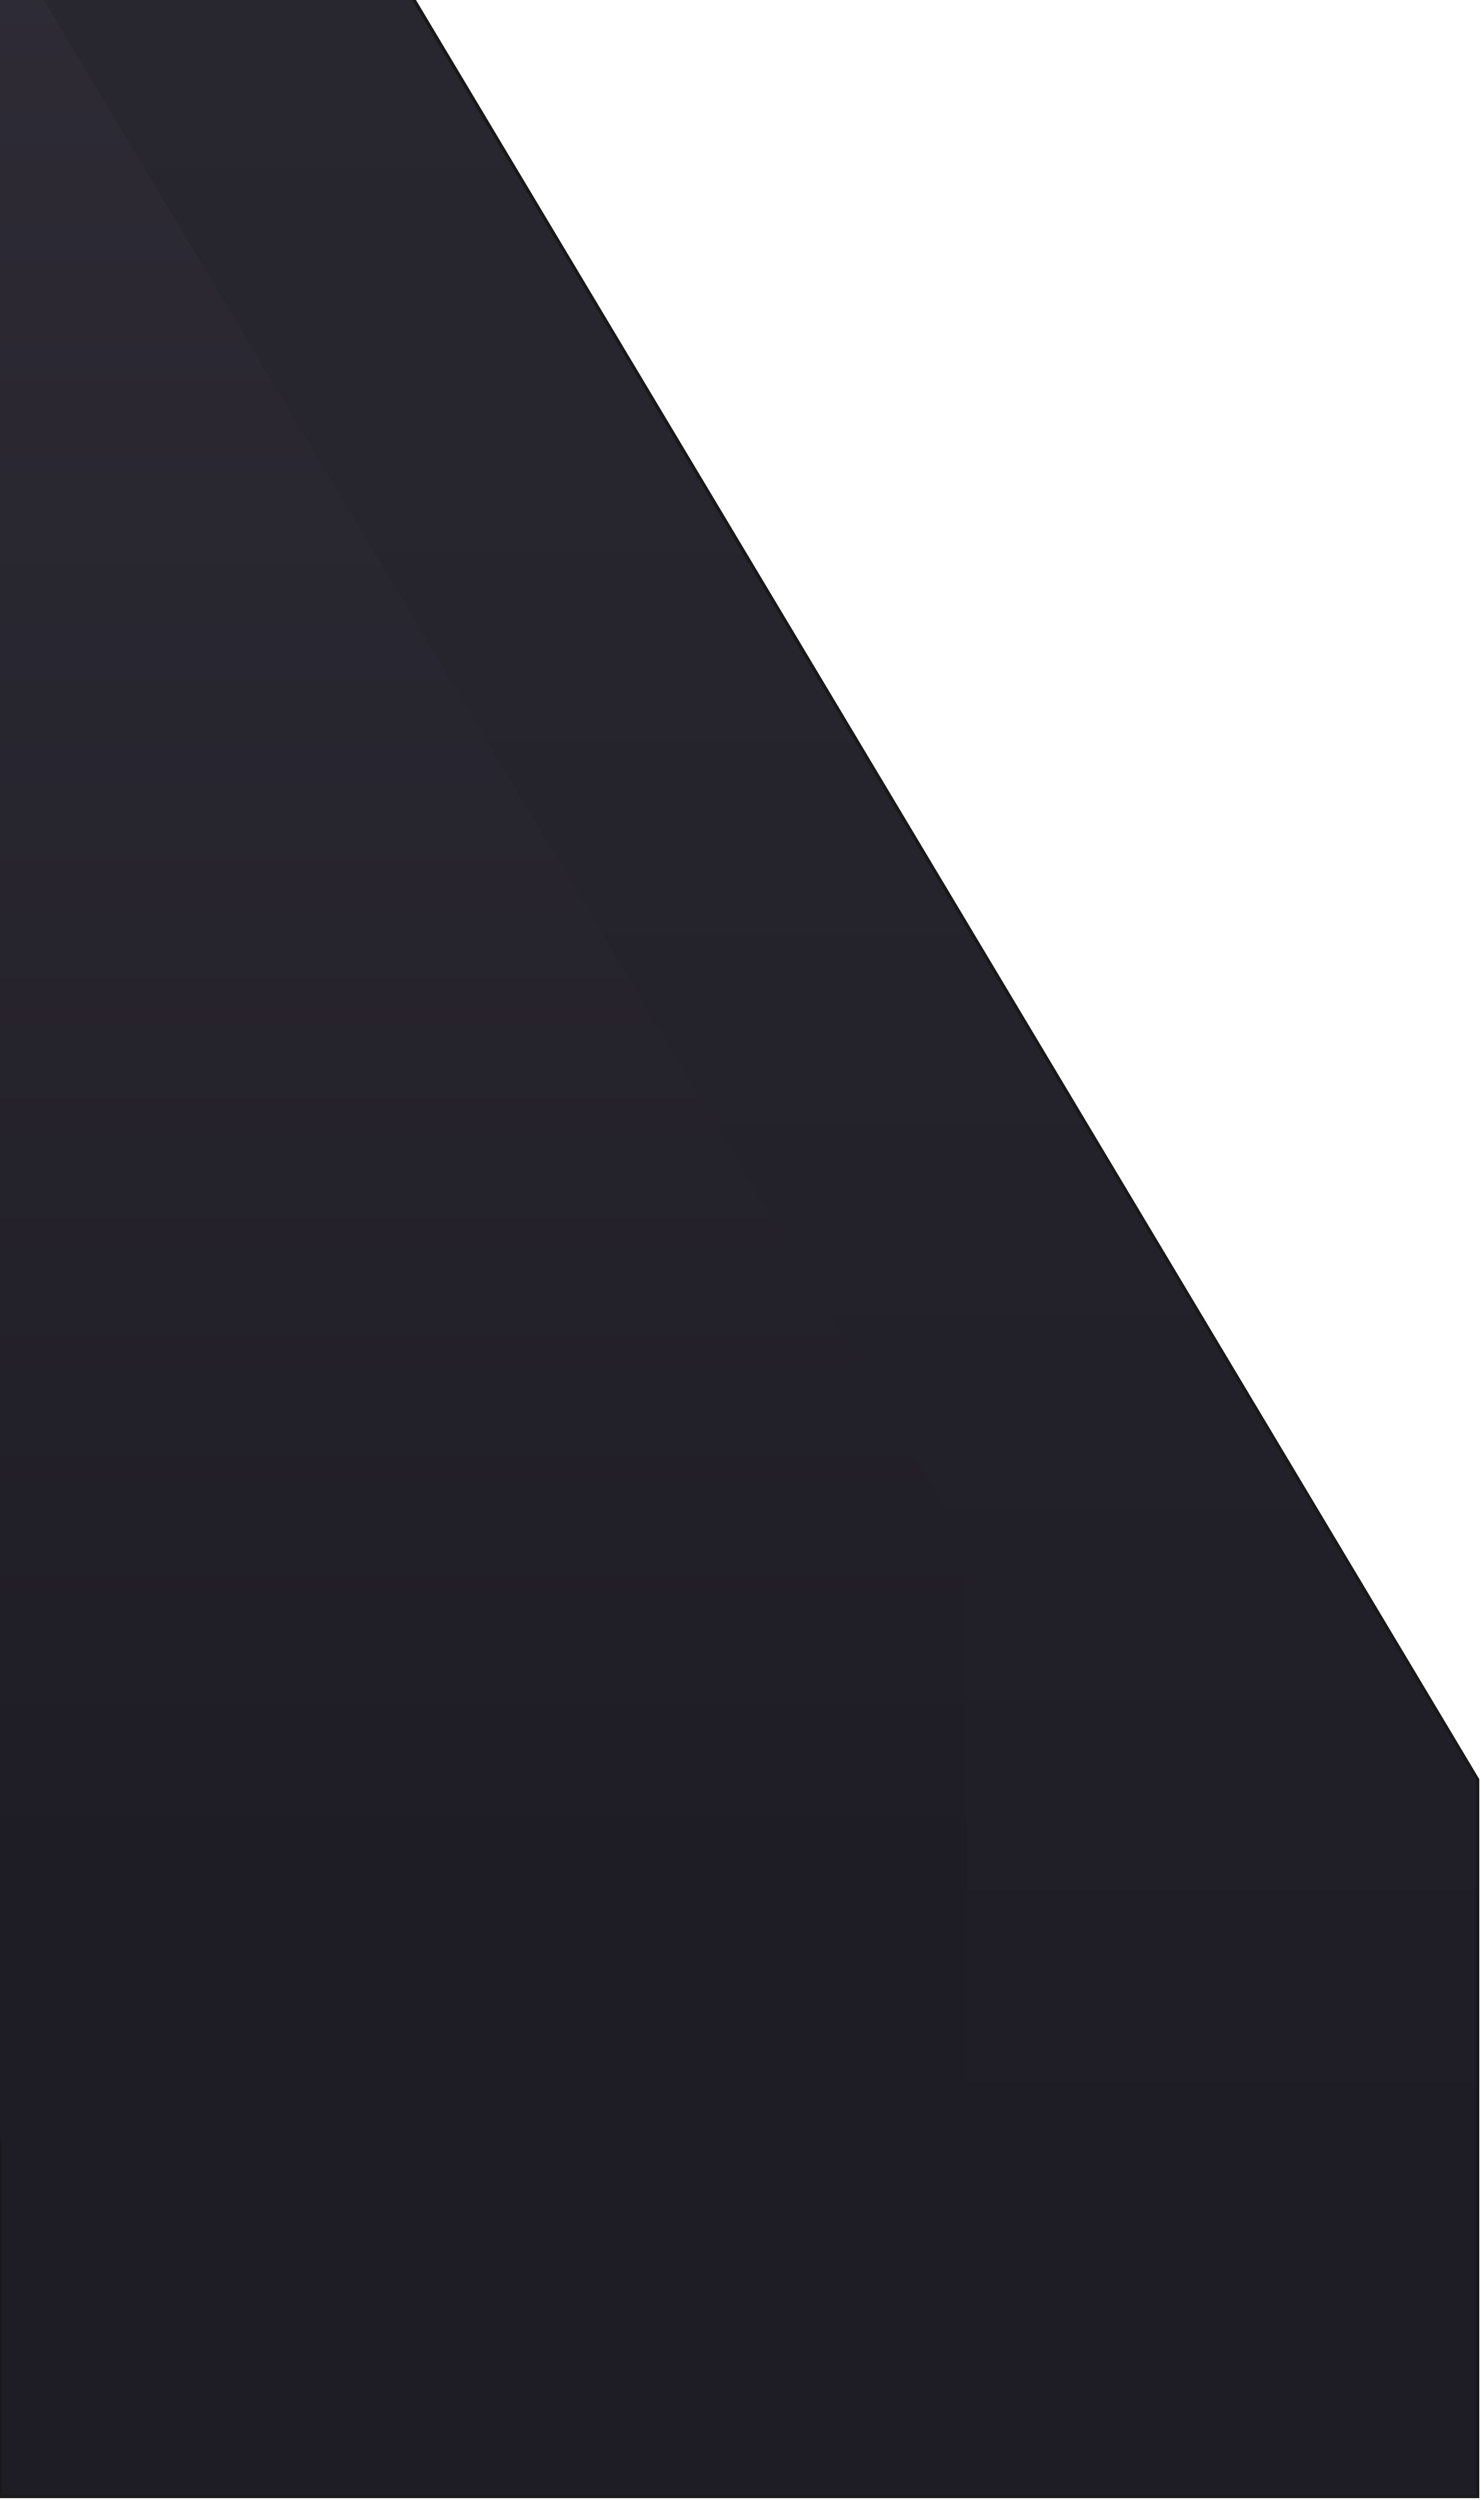
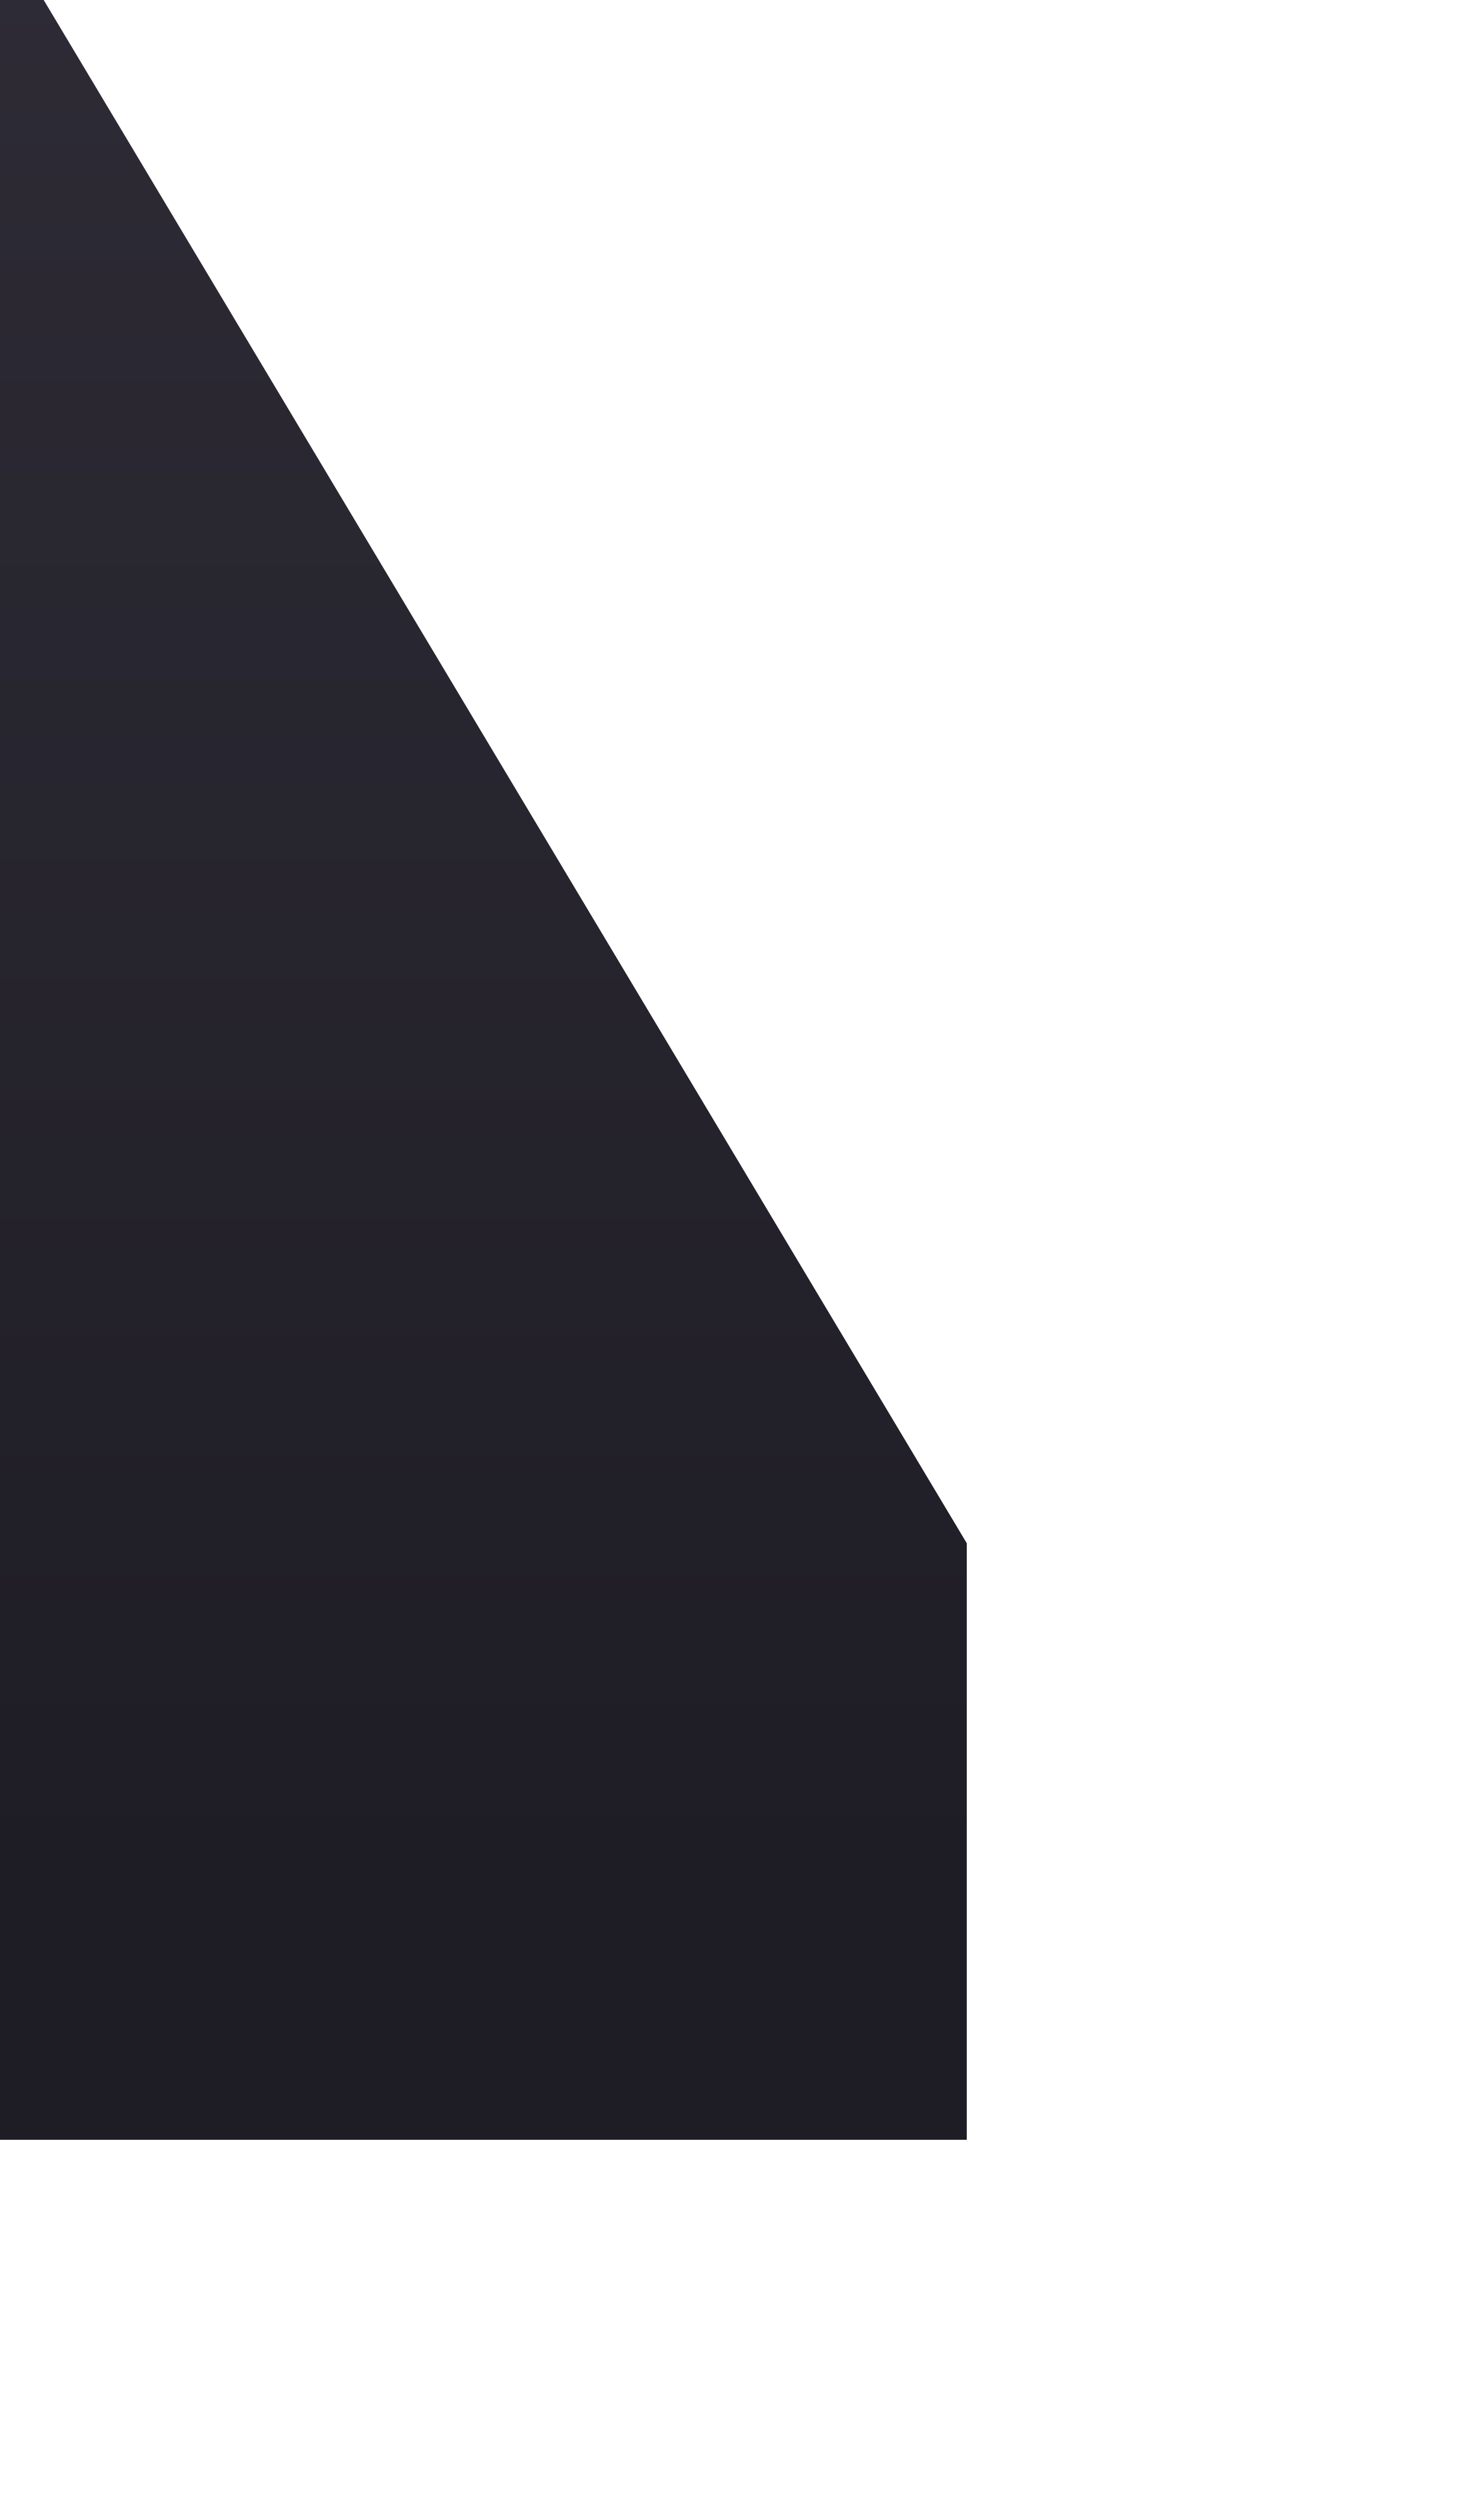
<svg xmlns="http://www.w3.org/2000/svg" width="432" height="729" viewBox="0 0 432 729" fill="none">
  <g opacity="0.9">
-     <path d="M431 518.963L0 -202V728H431V518.963Z" fill="url(#paint0_linear_2702_31221)" stroke="black" />
    <path d="M282 450.028L-77 -150V624H282V450.028Z" fill="url(#paint1_linear_2702_31221)" />
  </g>
  <defs>
    <linearGradient id="paint0_linear_2702_31221" x1="215.5" y1="-202" x2="215.5" y2="728" gradientUnits="userSpaceOnUse">
      <stop stop-color="#15131C" />
      <stop offset="0.9" stop-color="#06040D" />
    </linearGradient>
    <linearGradient id="paint1_linear_2702_31221" x1="102.5" y1="-150" x2="102.5" y2="624" gradientUnits="userSpaceOnUse">
      <stop stop-color="#1B1824" />
      <stop offset="0.9" stop-color="#06040D" />
    </linearGradient>
  </defs>
</svg>